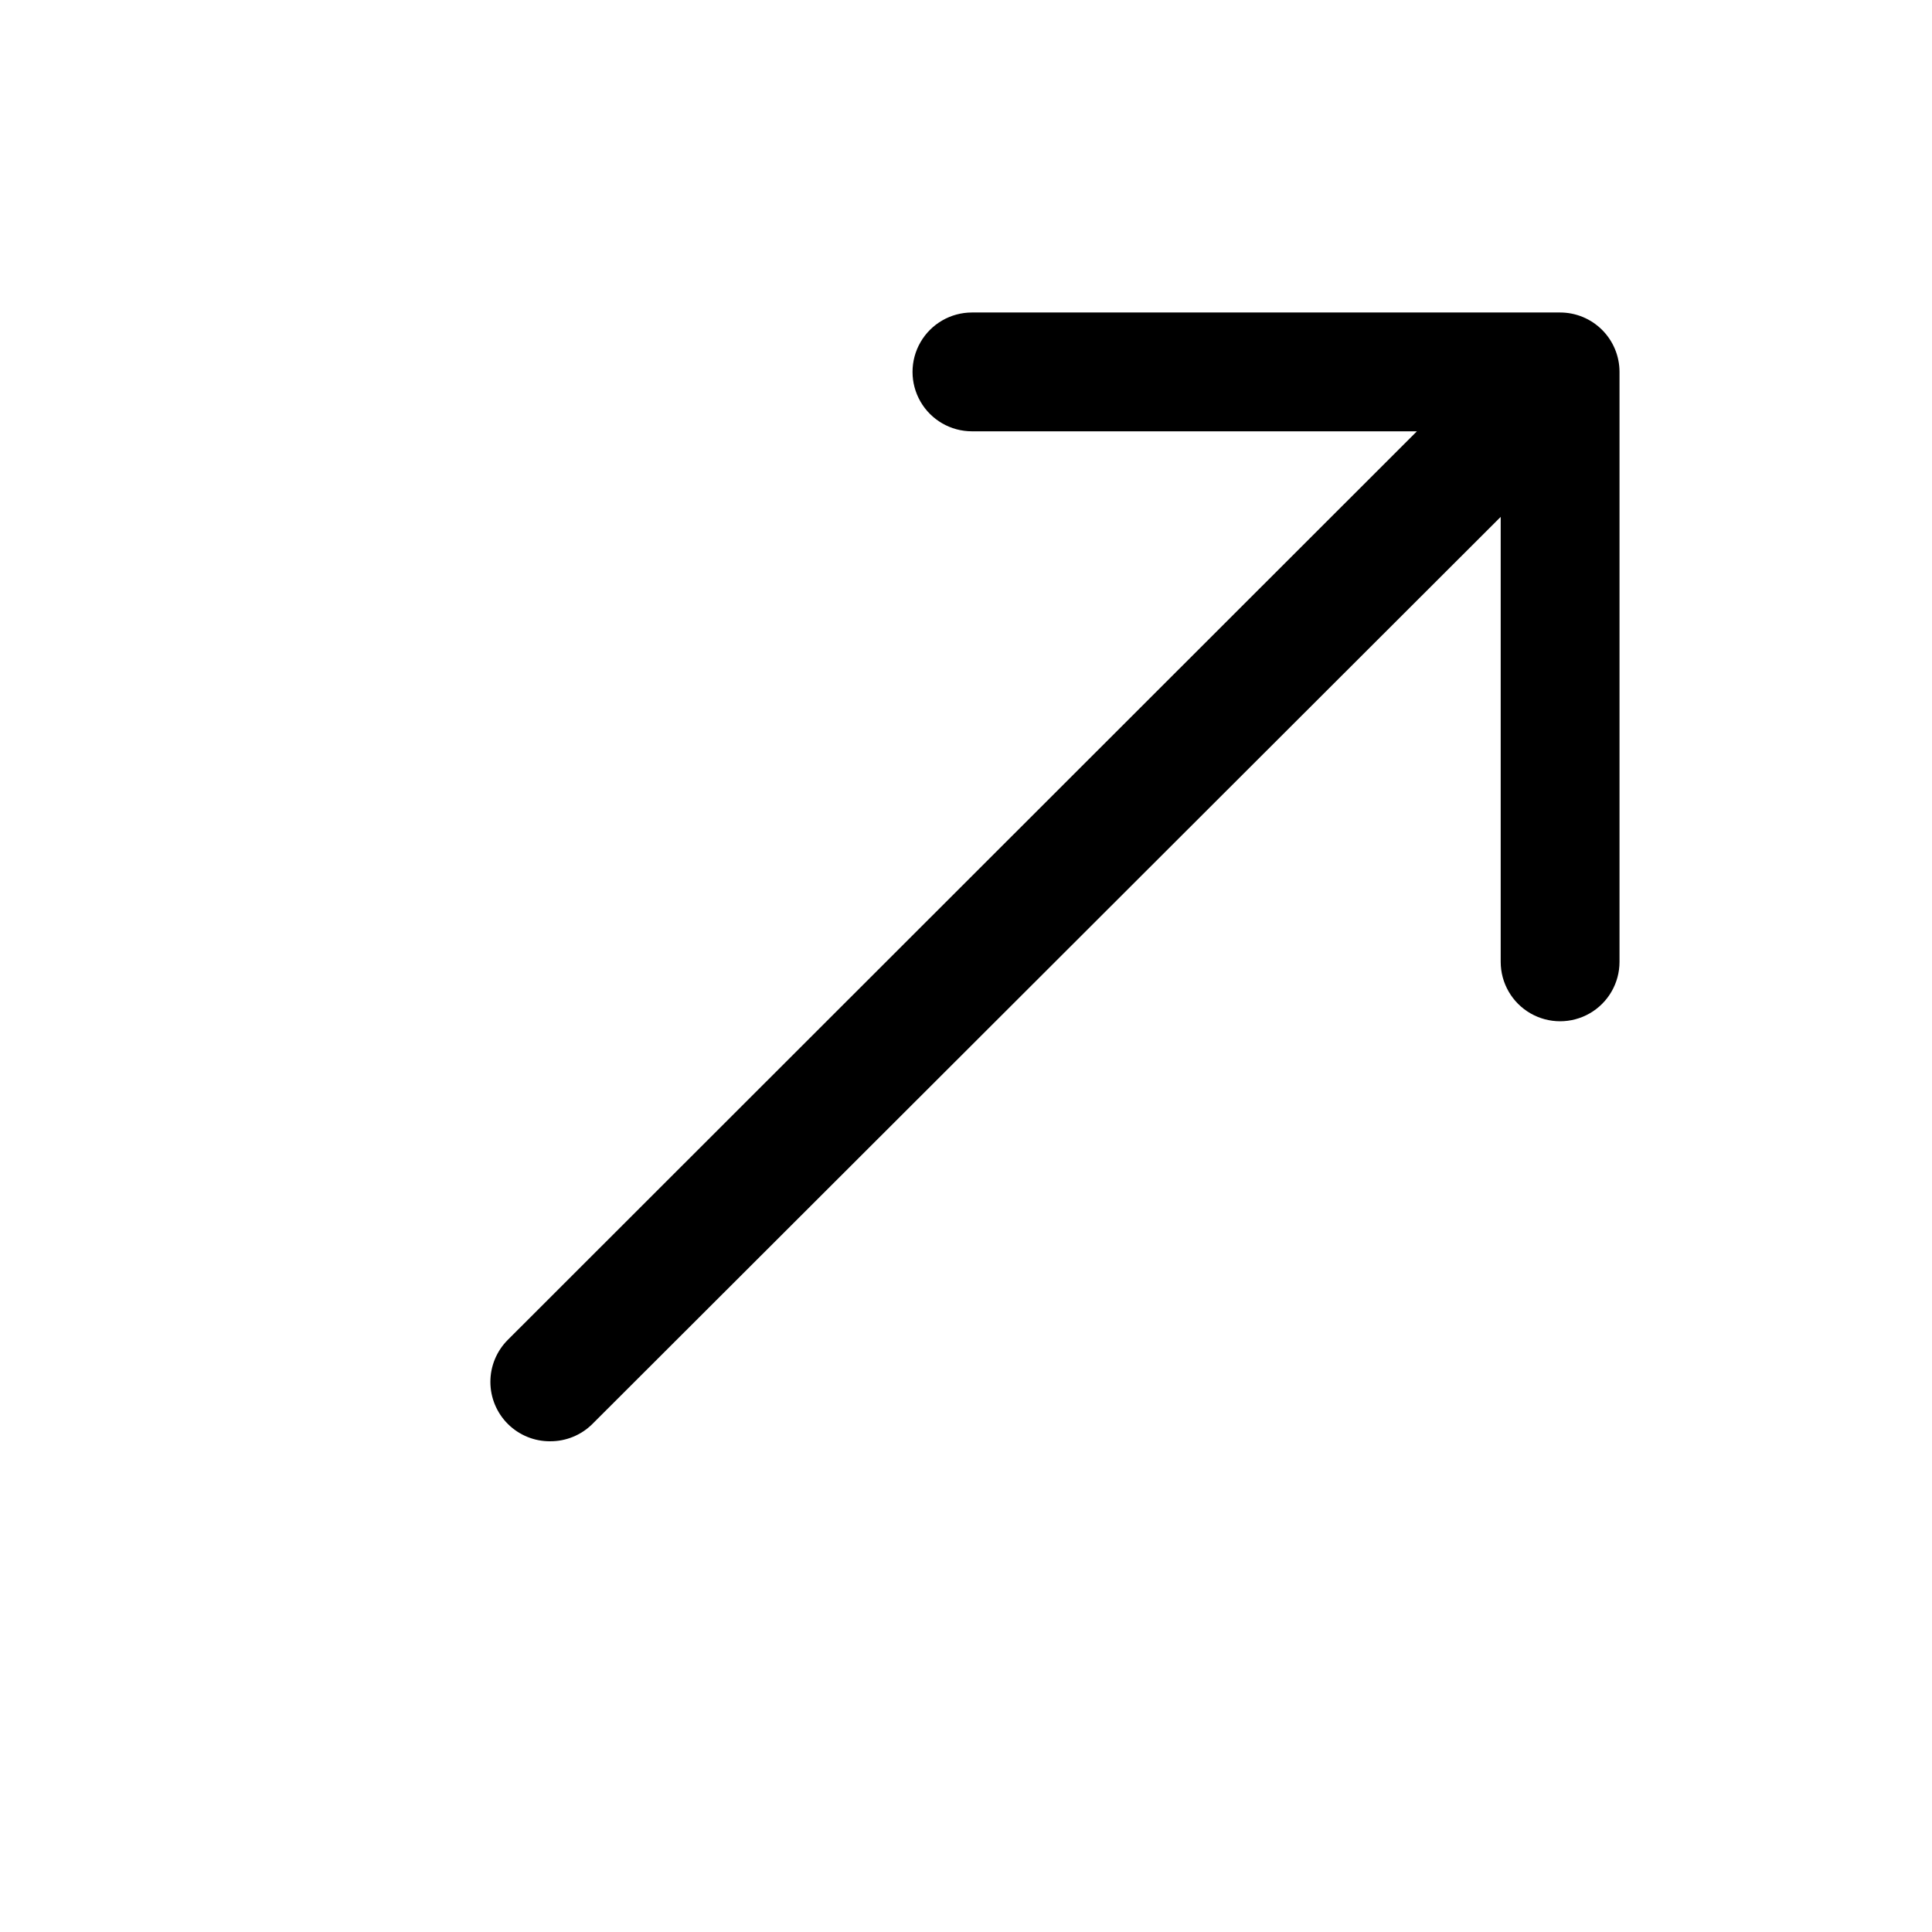
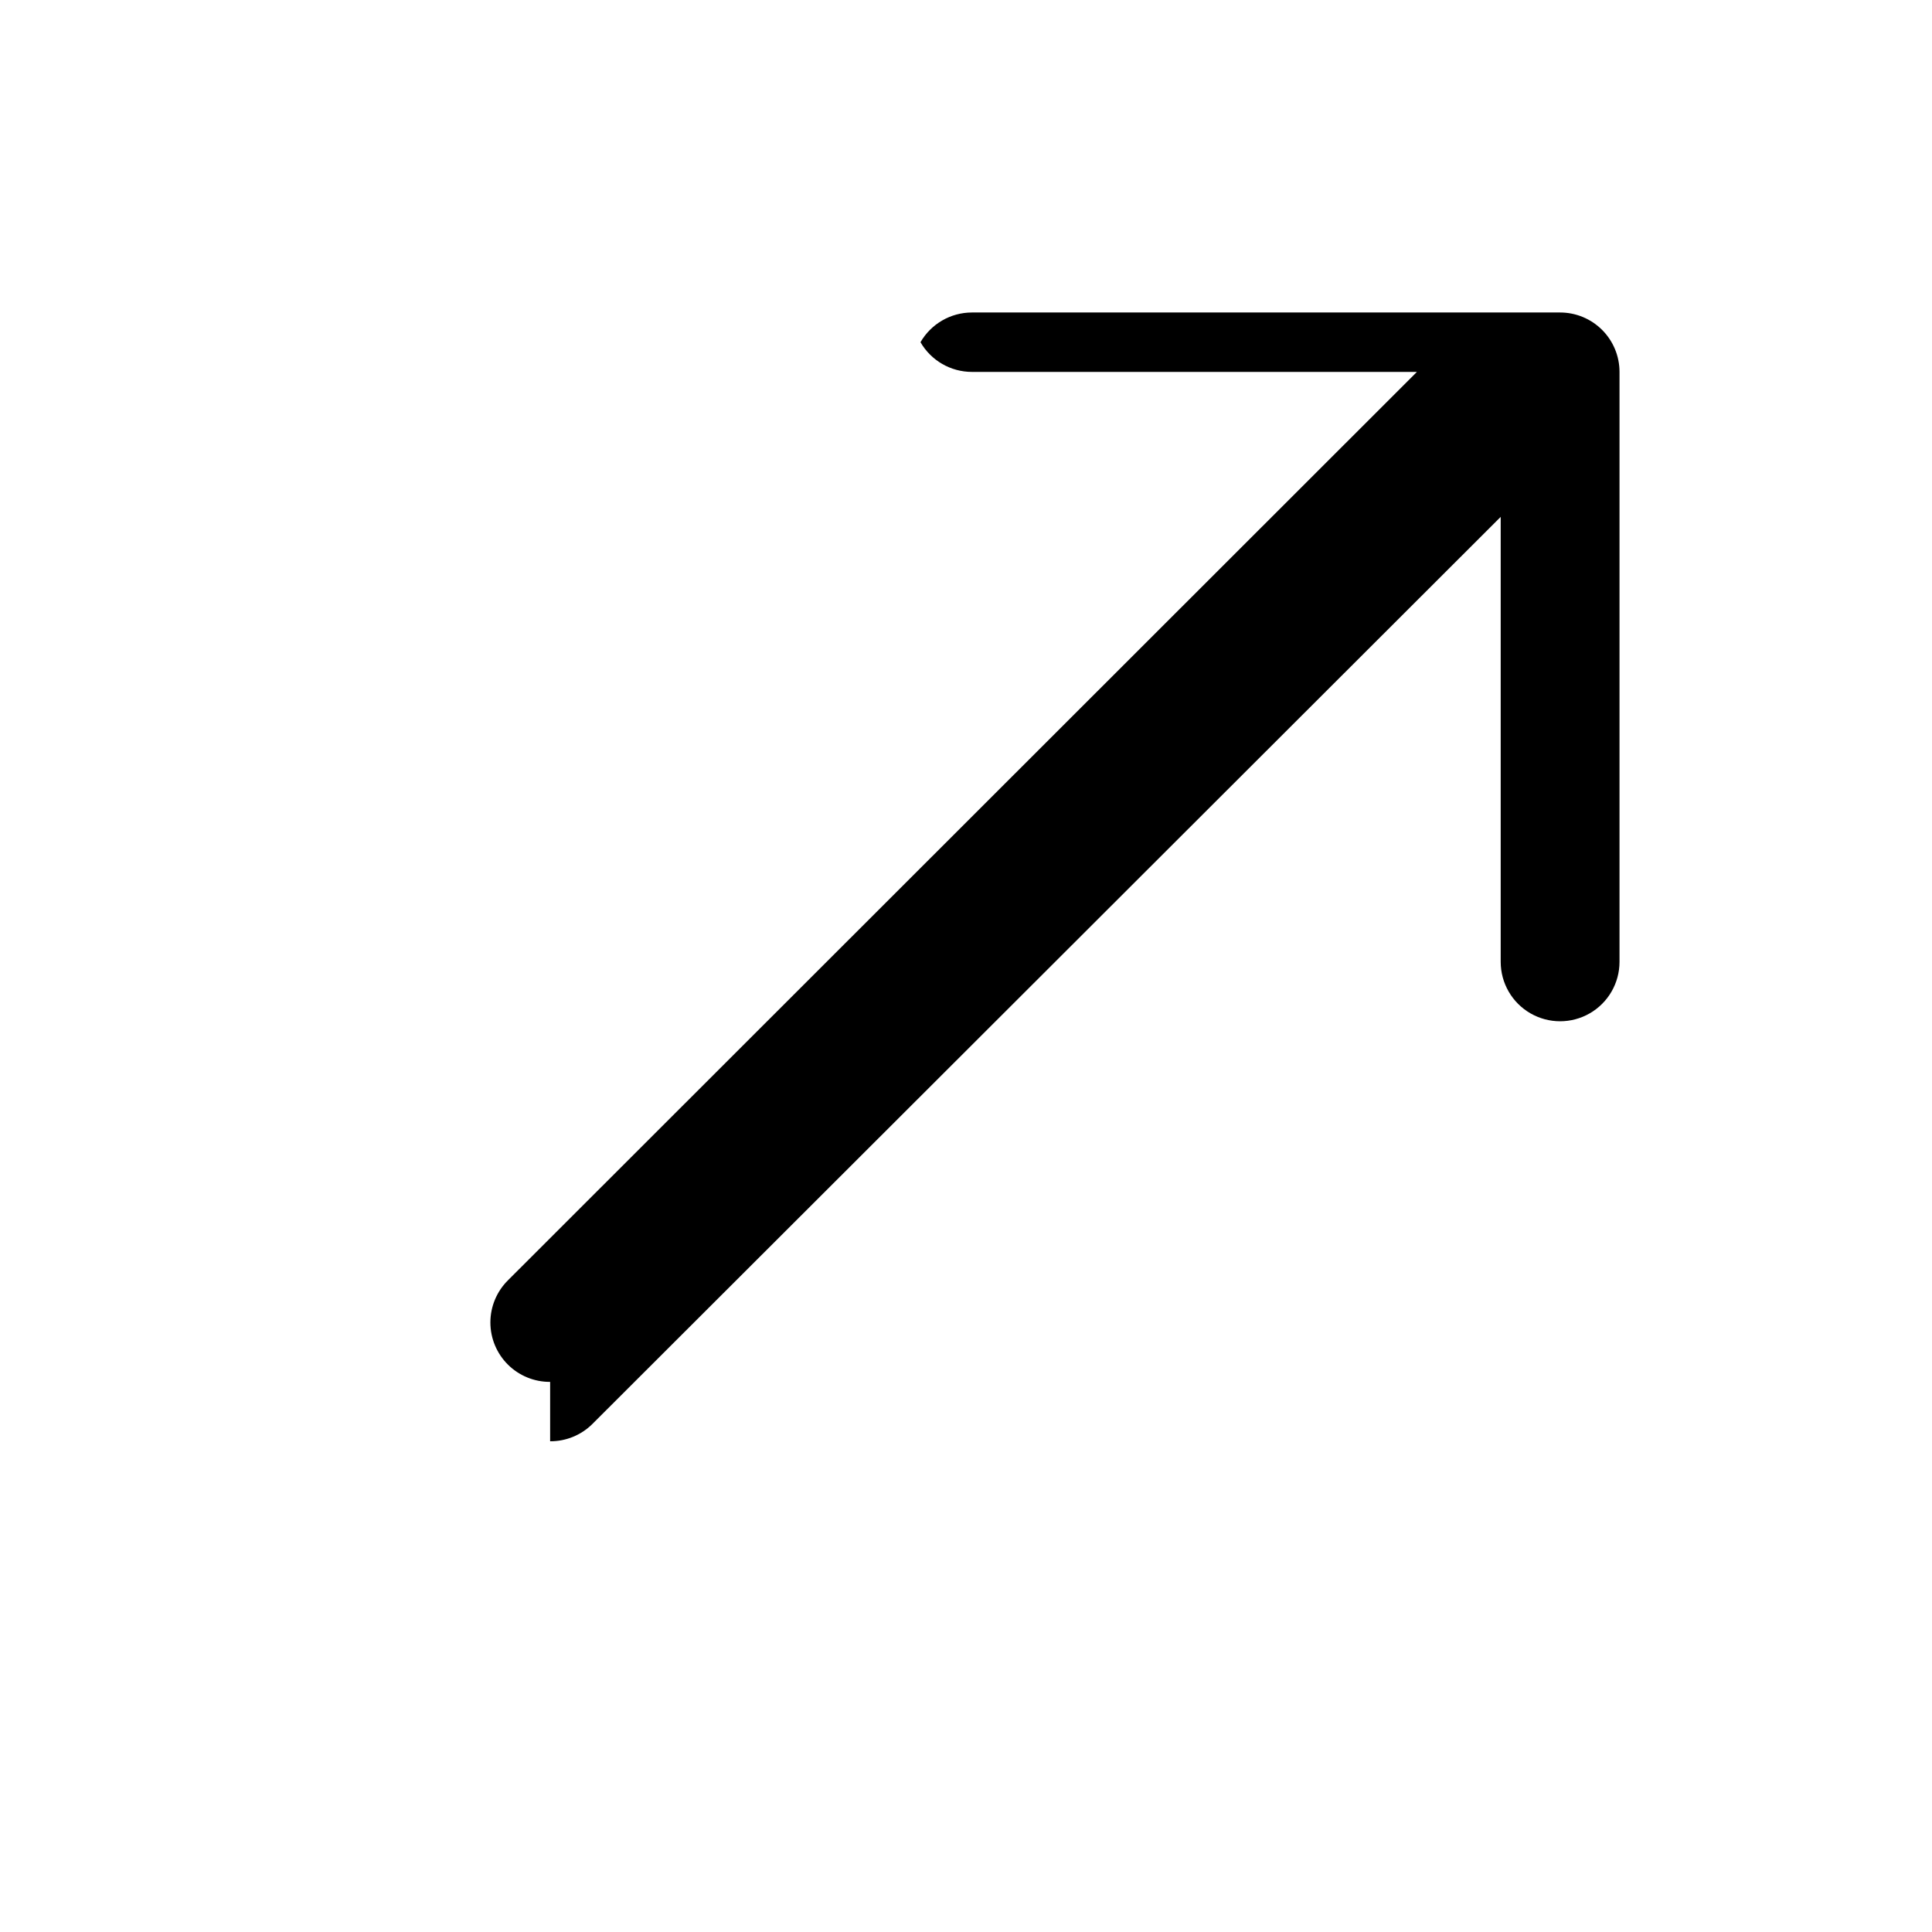
<svg xmlns="http://www.w3.org/2000/svg" fill="#000000" width="800px" height="800px" version="1.1" viewBox="144 144 512 512">
-   <path d="m289.79 525.95c4.188 0.027 8.207-1.617 11.18-4.562l240.73-240.41v117.92c0 5.625 3 10.824 7.871 13.637s10.875 2.812 15.746 0 7.871-8.012 7.871-13.637v-156.34c0-4.176-1.66-8.18-4.613-11.133-2.953-2.953-6.957-4.613-11.133-4.613h-155.87 0.004c-5.625 0-10.824 3.004-13.637 7.875s-2.812 10.871 0 15.742c2.812 4.871 8.012 7.871 13.637 7.871h117.92l-240.88 240.73c-2.981 2.957-4.66 6.981-4.66 11.18s1.68 8.223 4.66 11.18c2.969 2.945 6.992 4.59 11.176 4.562z" />
+   <path d="m289.79 525.95c4.188 0.027 8.207-1.617 11.18-4.562l240.73-240.41v117.92c0 5.625 3 10.824 7.871 13.637s10.875 2.812 15.746 0 7.871-8.012 7.871-13.637v-156.34c0-4.176-1.66-8.18-4.613-11.133-2.953-2.953-6.957-4.613-11.133-4.613h-155.87 0.004c-5.625 0-10.824 3.004-13.637 7.875c2.812 4.871 8.012 7.871 13.637 7.871h117.92l-240.88 240.73c-2.981 2.957-4.66 6.981-4.66 11.18s1.68 8.223 4.66 11.18c2.969 2.945 6.992 4.59 11.176 4.562z" />
</svg>